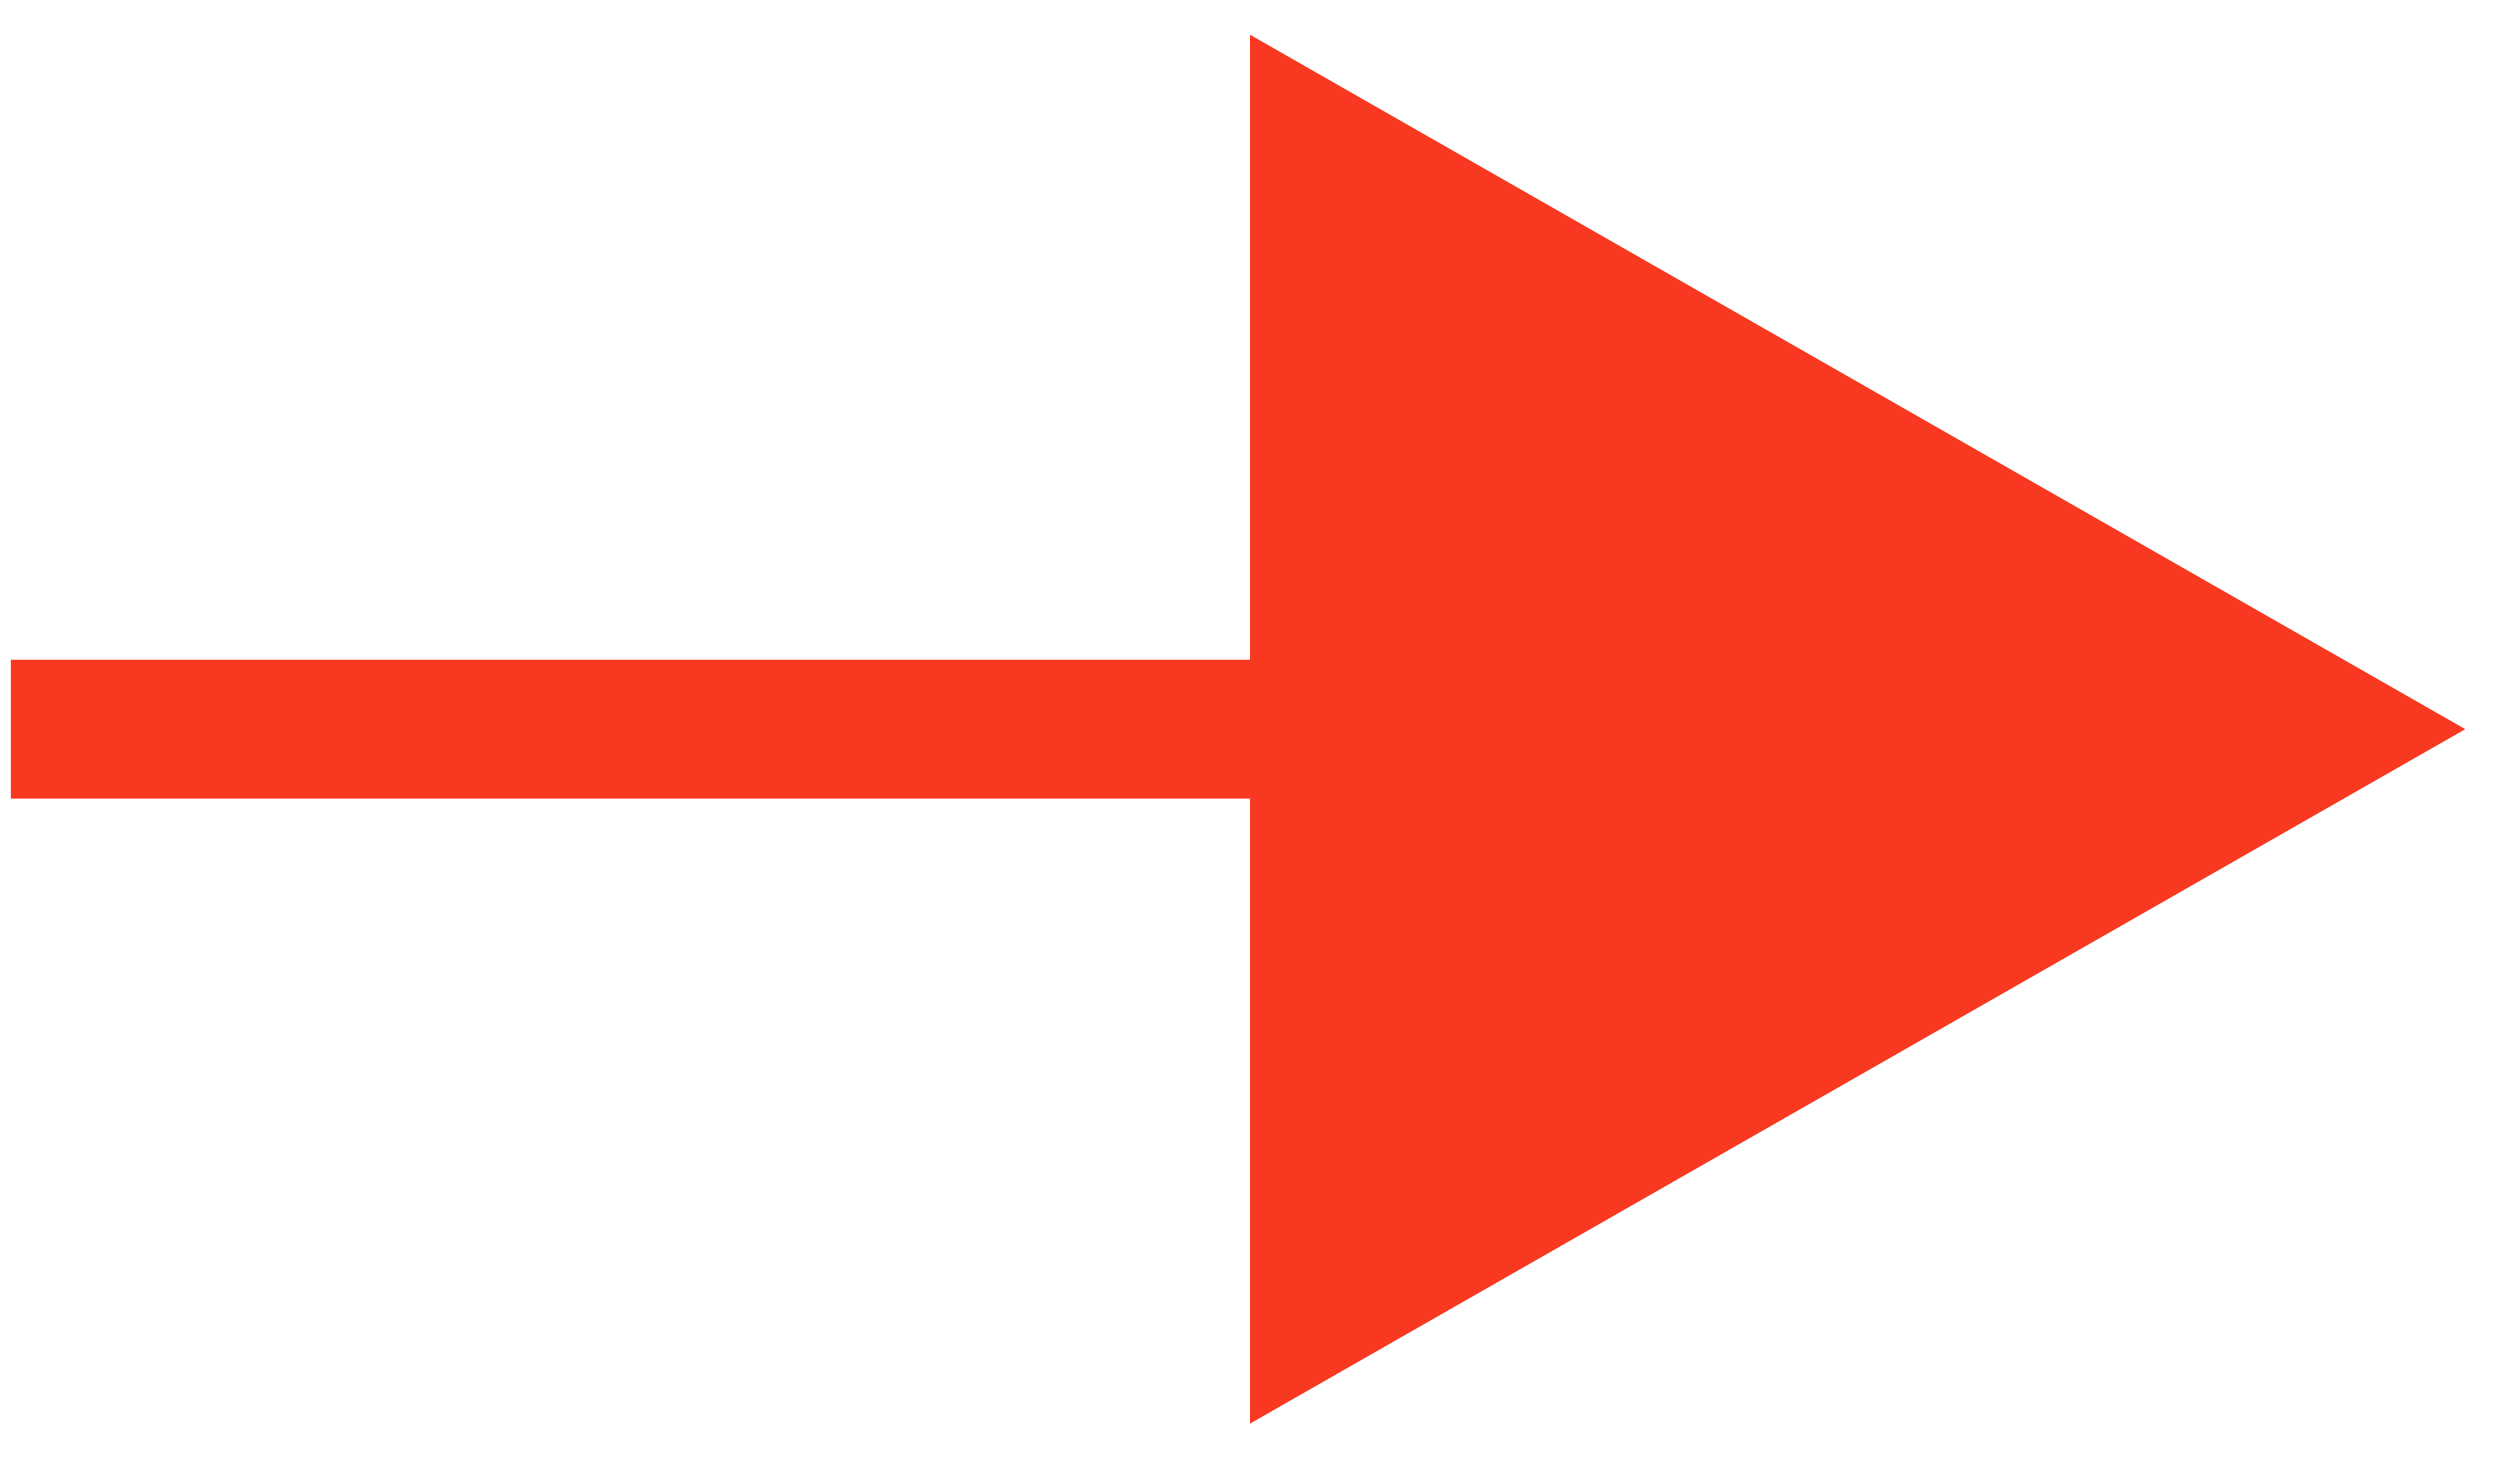
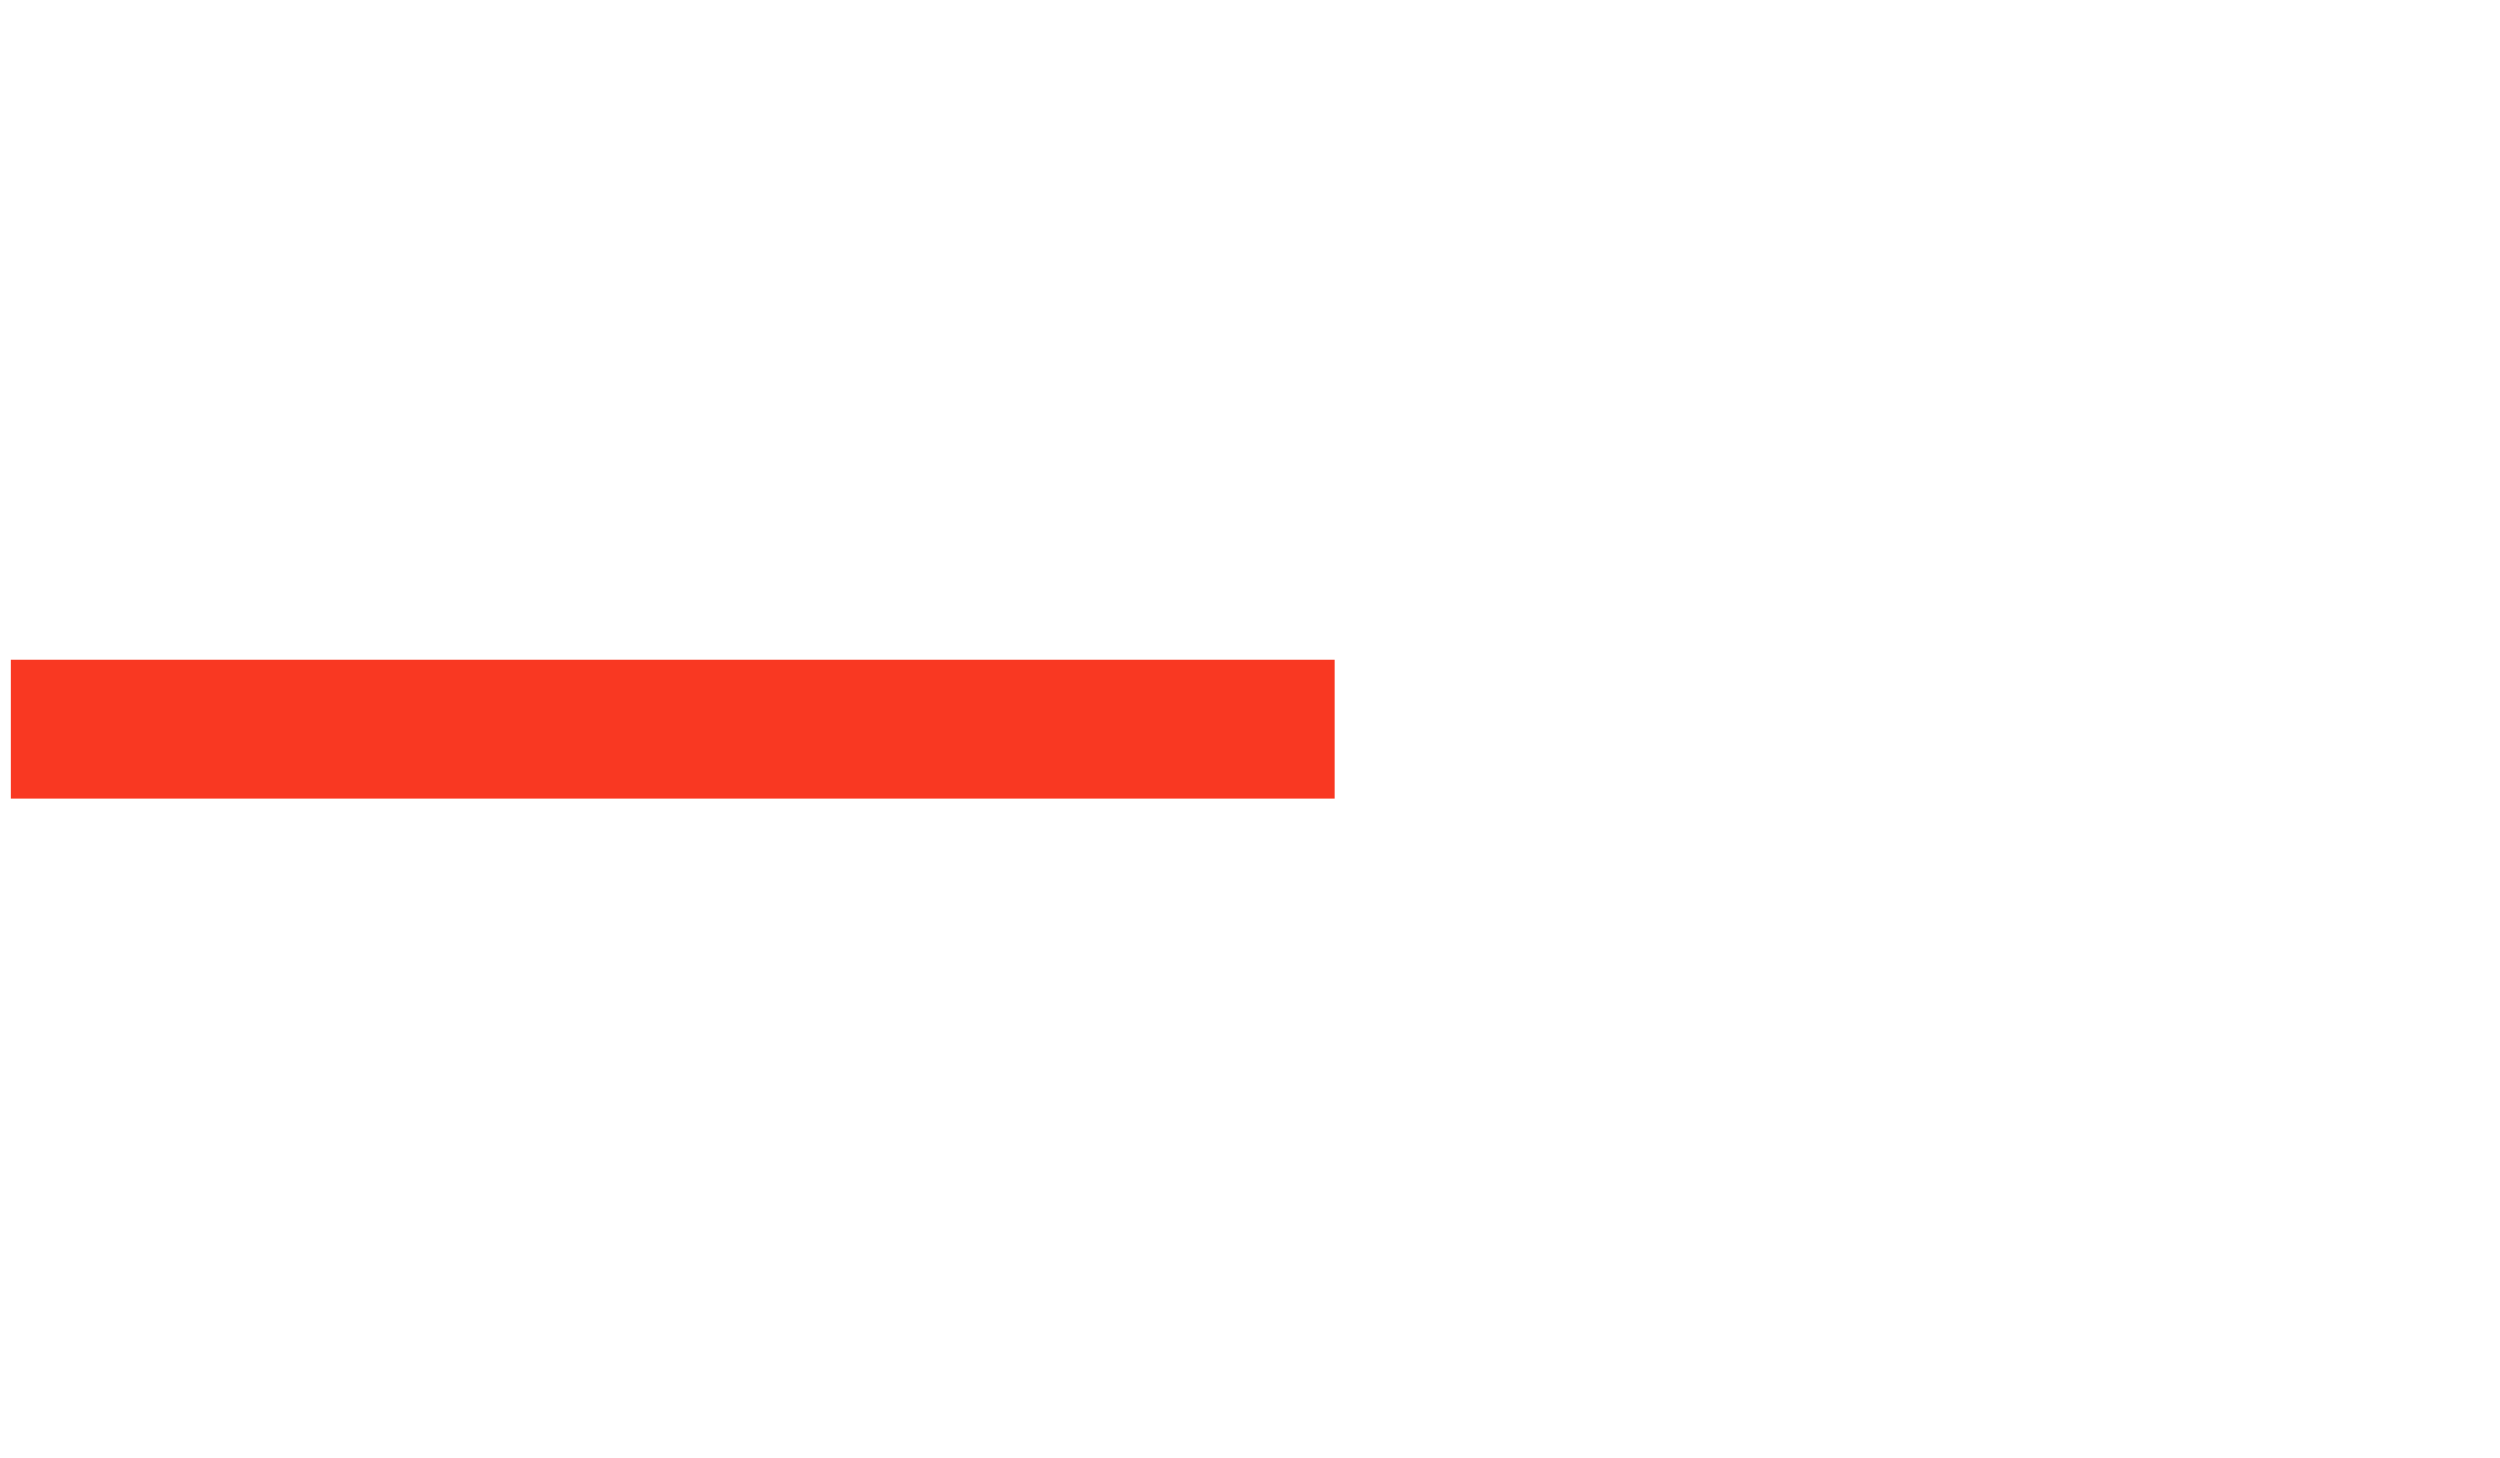
<svg xmlns="http://www.w3.org/2000/svg" width="36" height="21" viewBox="0 0 36 21">
  <g fill="none" fill-rule="evenodd" transform="matrix(0 1 1 0 .5 .5)">
    <path stroke="#F93822" stroke-linecap="square" stroke-width="2" d="M10,0.656 L10,17.719" />
-     <polygon fill="#F93822" points="0 17.5 20 17.5 10 35" />
  </g>
</svg>